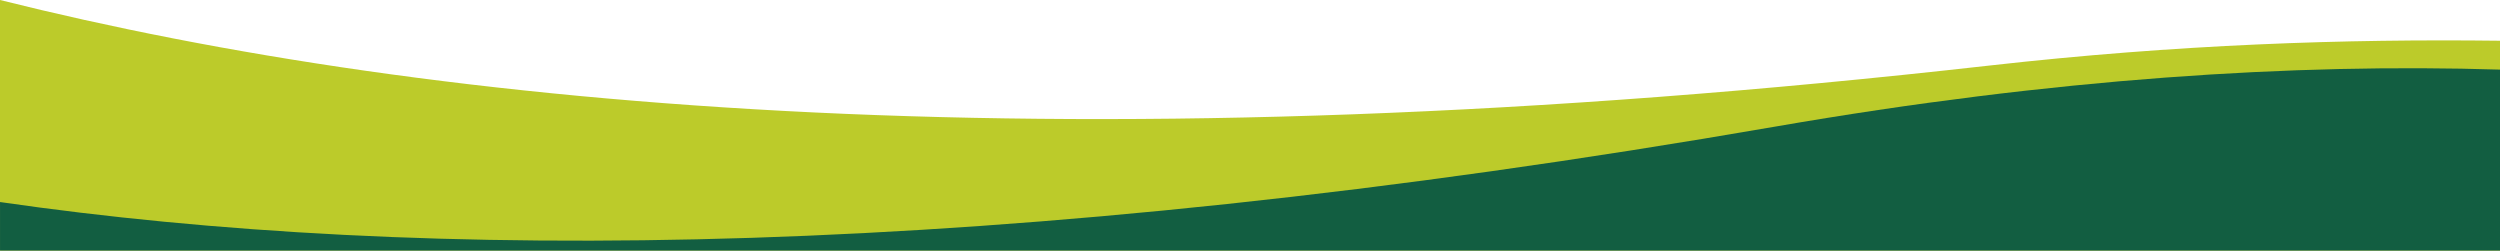
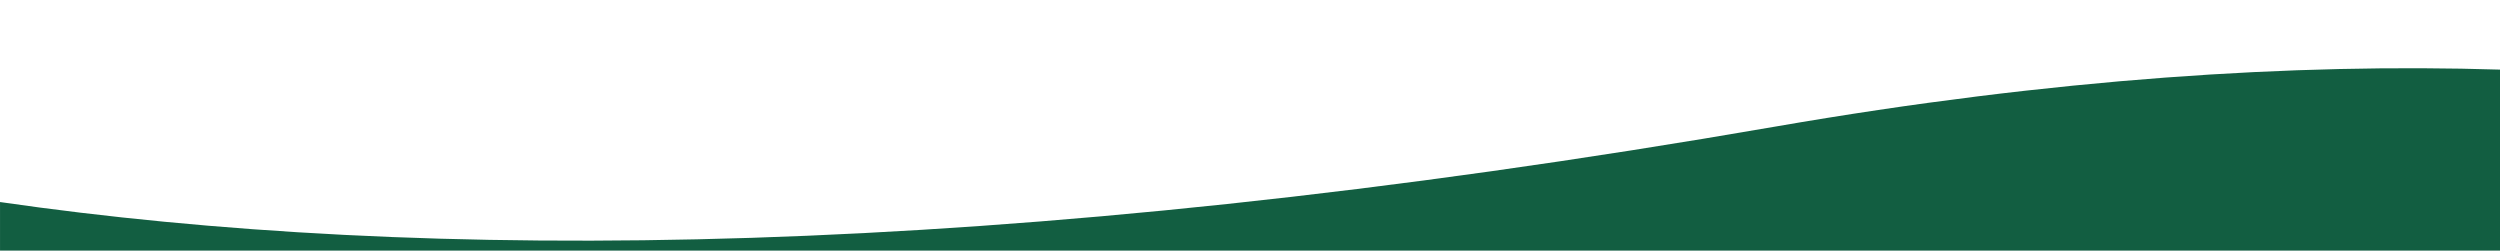
<svg xmlns="http://www.w3.org/2000/svg" viewBox="0 0 2500 250.58">
  <g>
    <g id="Layer_1">
-       <path d="M0,250.58h2500V40.73c-154.53-1.89-322.15,3.55-510.67,24.83C1072.87,169.03,435.56,109.03,0,0v250.58Z" fill="#bccb2a" />
-       <path d="M2500,69.63v180.95H.02v-48.54c419,60.67,993.33,59.94,1775.36-75.46,278.79-48.26,519-63.37,724.62-56.96Z" fill="#125e41" />
+       <path d="M2500,69.63v180.95H.02v-48.54c419,60.67,993.33,59.94,1775.36-75.46,278.79-48.26,519-63.37,724.62-56.96" fill="#125e41" />
    </g>
  </g>
</svg>